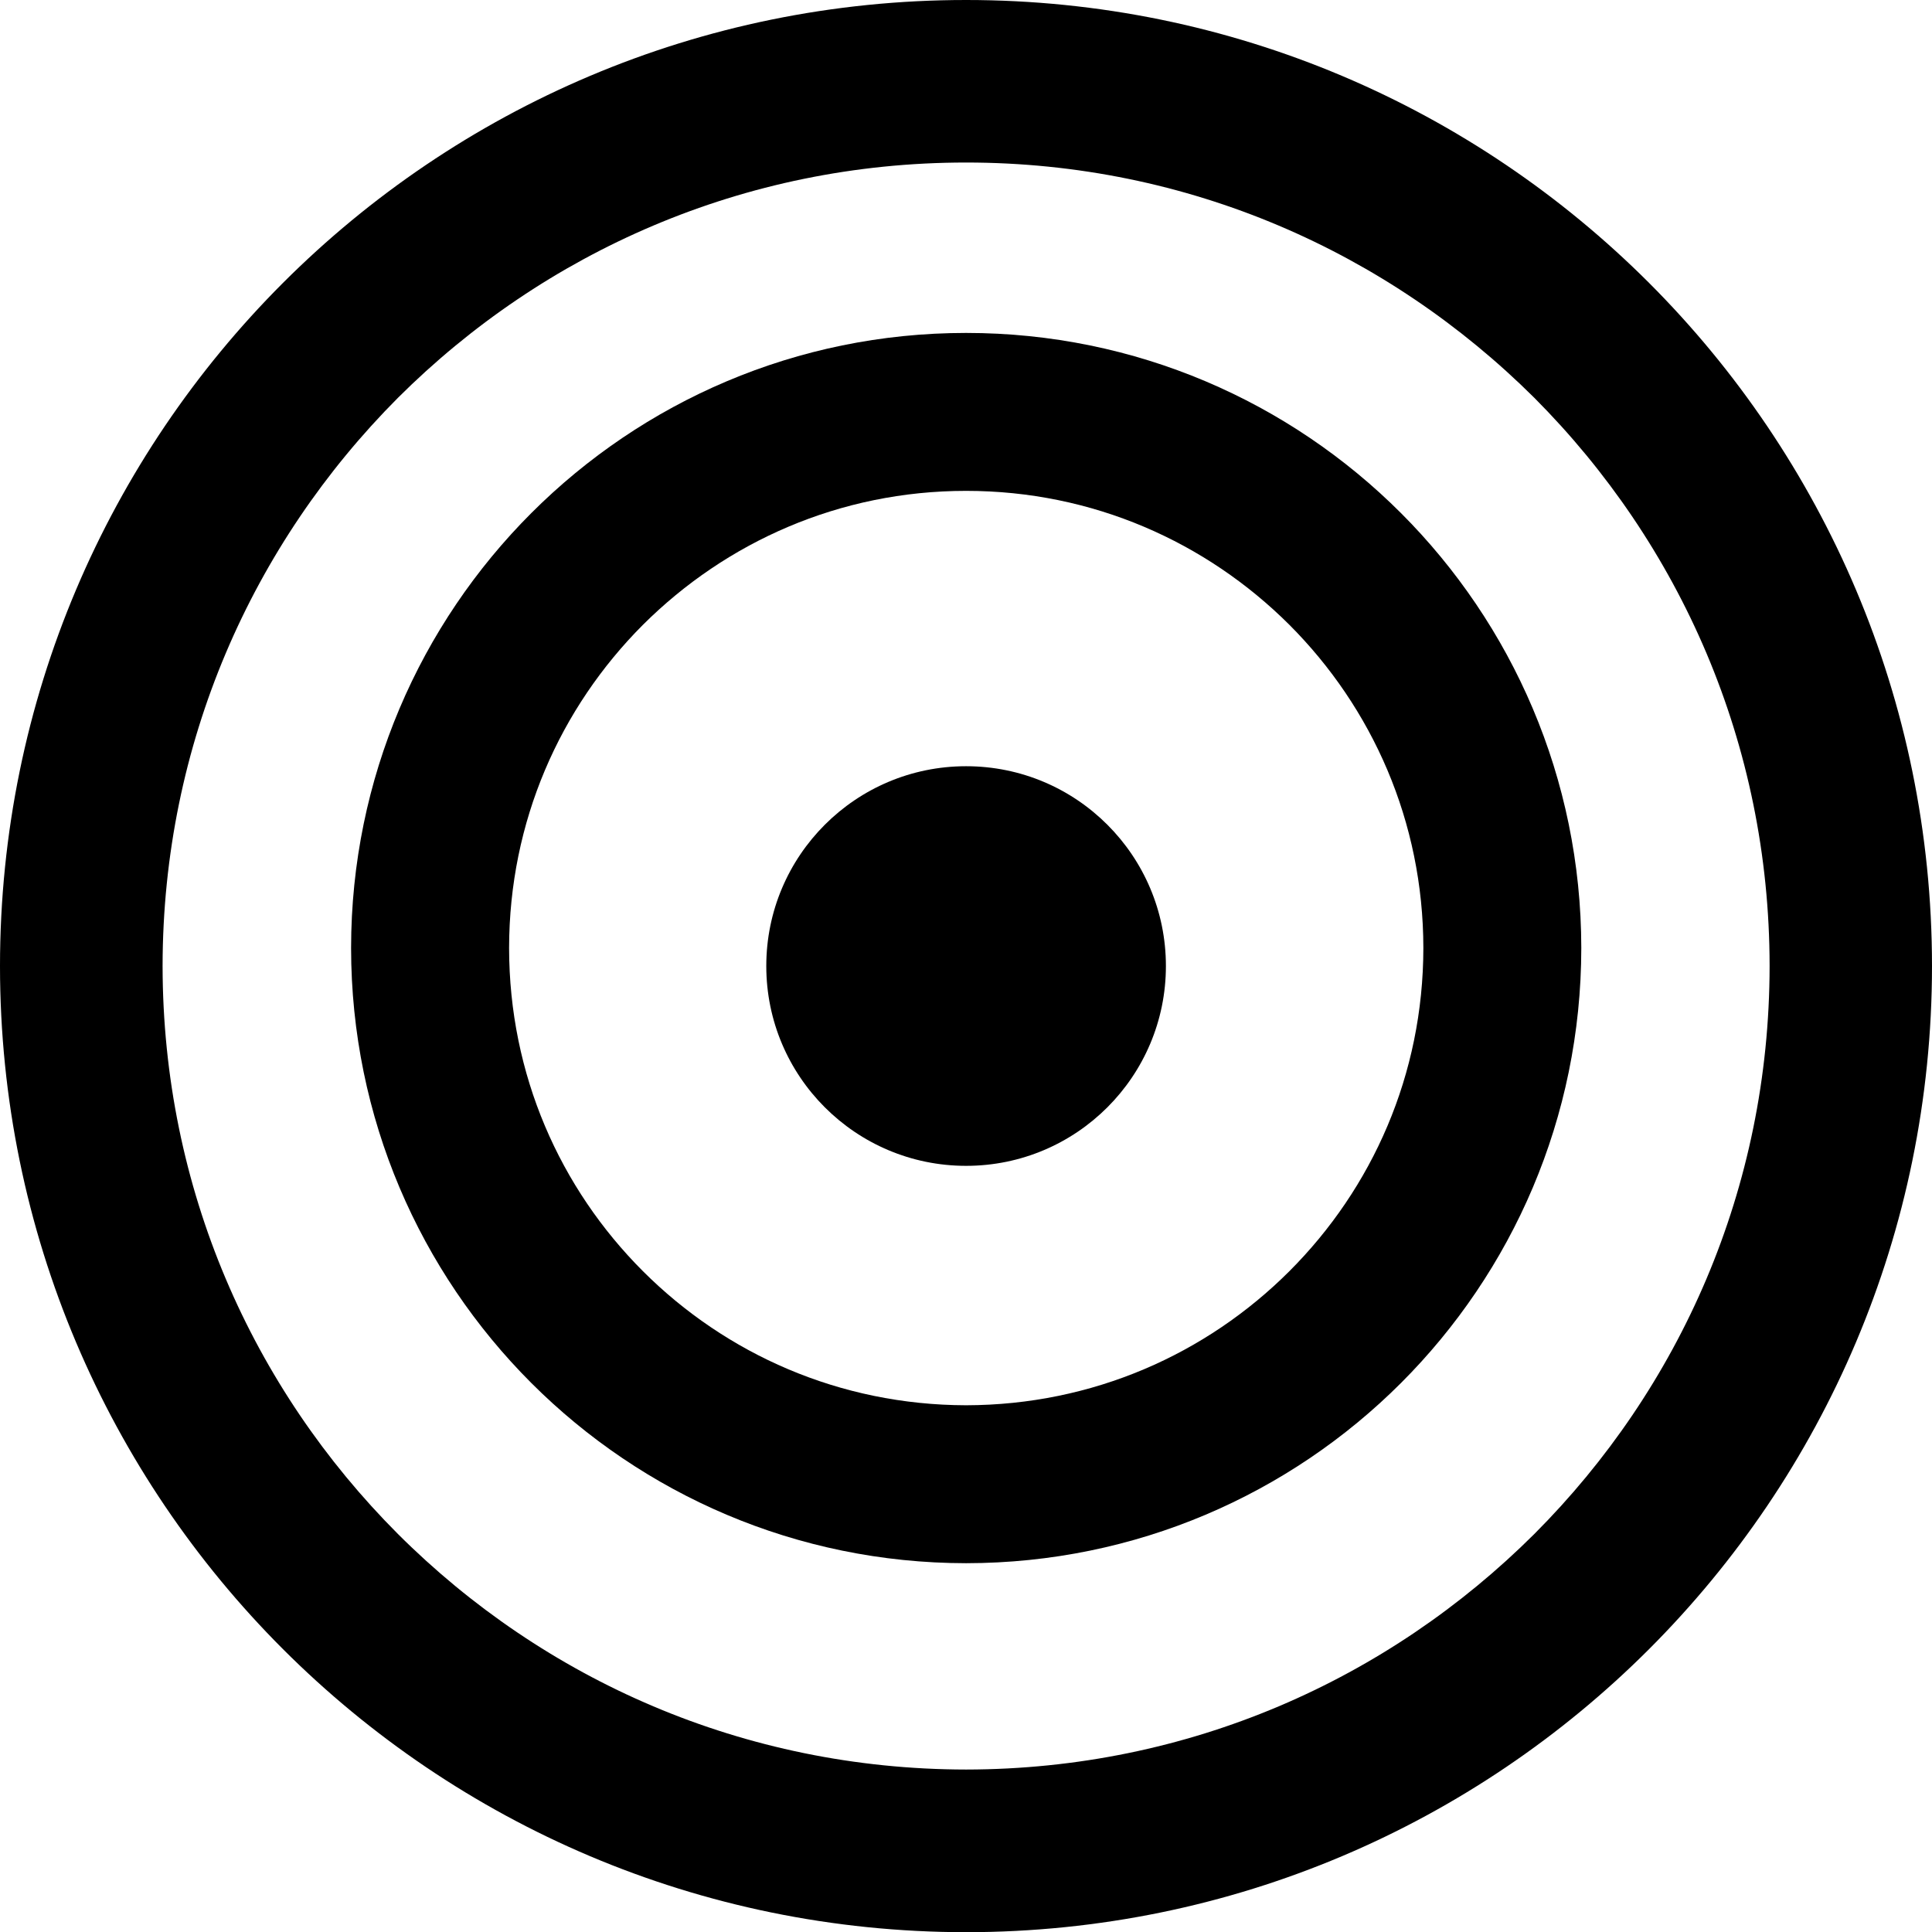
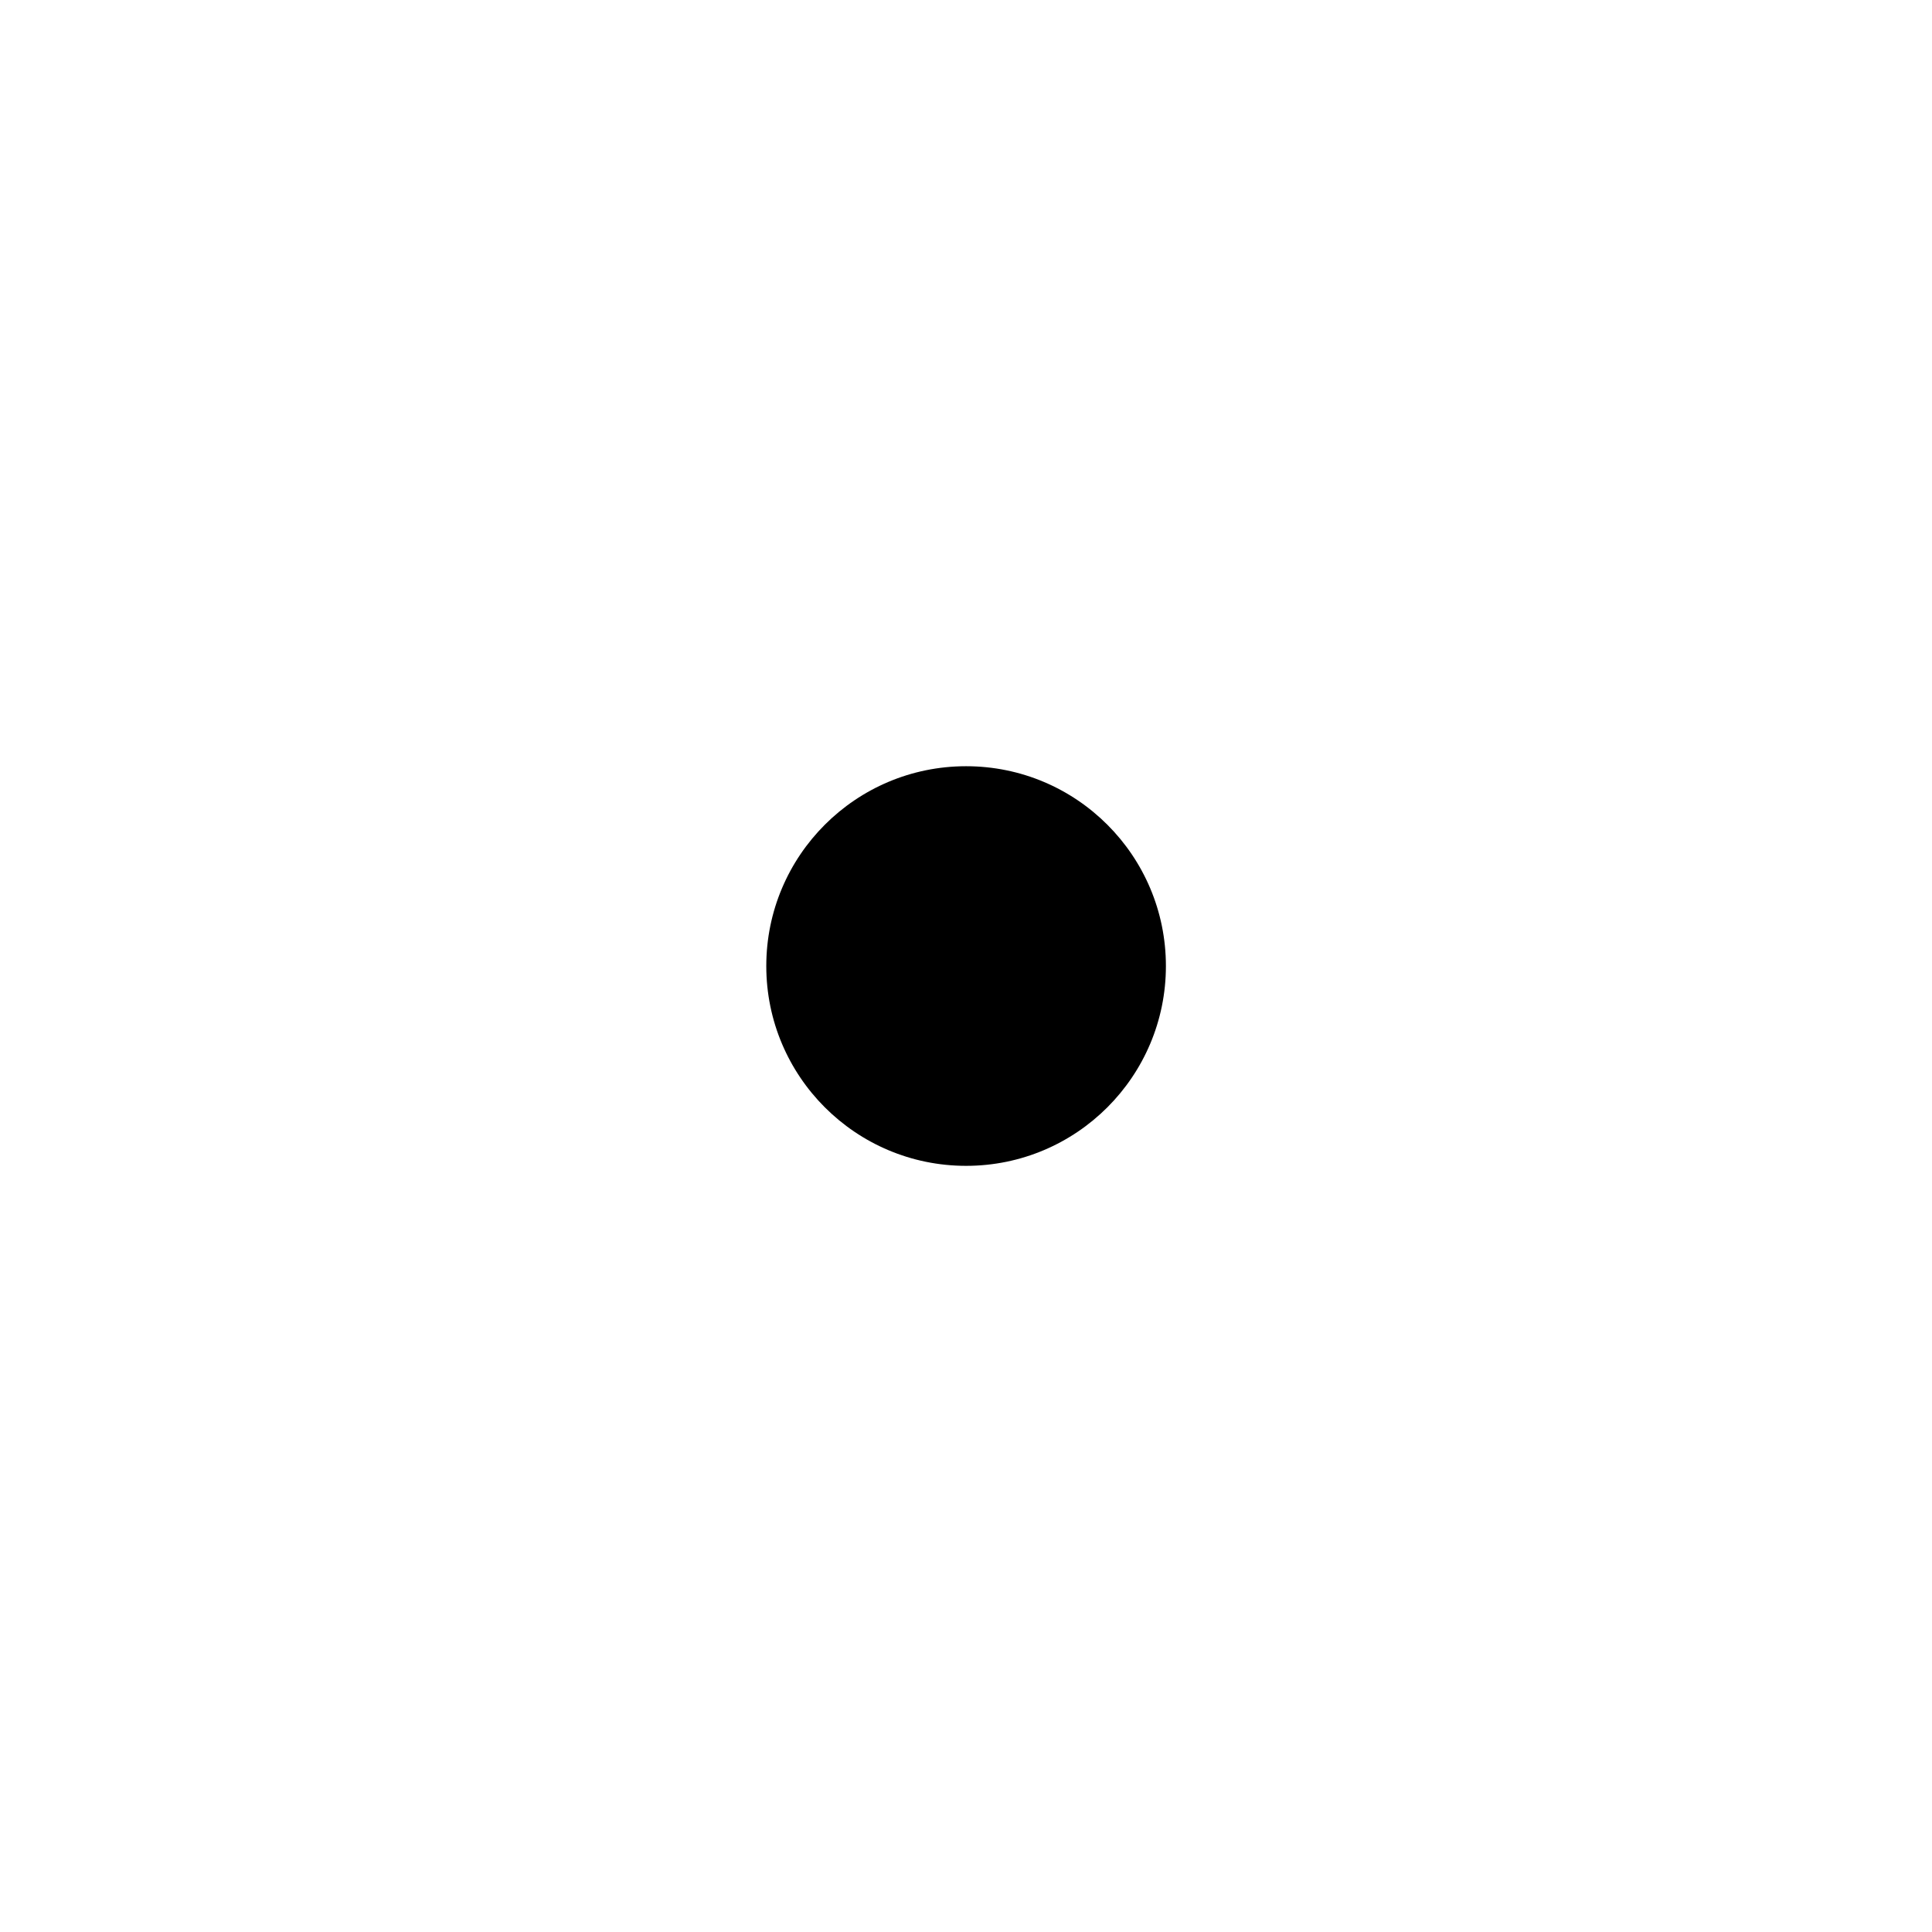
<svg xmlns="http://www.w3.org/2000/svg" version="1.1" id="Capa_1" x="0px" y="0px" width="29.897px" height="29.9px" viewBox="0 0 29.897 29.9" style="enable-background:new 0 0 29.897 29.9;" xml:space="preserve">
  <circle style="fill:#000000;" cx="14.95" cy="14.949" r="3.092" />
-   <path style="fill:#000000;" d="M14.95,0C6.692,0,0.002,6.691,0,14.949C0.002,23.207,6.692,29.896,14.95,29.9  c8.256-0.004,14.945-6.693,14.947-14.951C29.895,6.691,23.206,0,14.95,0z M23.743,23.738c-2.264,2.256-5.352,3.641-8.793,3.645  c-3.443-0.004-6.532-1.389-8.792-3.645c-2.254-2.258-3.639-5.346-3.642-8.789c0.003-3.441,1.388-6.531,3.642-8.793  c2.26-2.252,5.348-3.641,8.792-3.641c3.441,0,6.529,1.389,8.793,3.641c2.254,2.262,3.639,5.352,3.641,8.793  C27.381,18.393,25.997,21.48,23.743,23.738z" />
-   <path style="fill:#000000;" d="M14.95,5.152c-5.256,0-9.514,4.262-9.517,9.518c0.003,5.26,4.261,9.516,9.517,9.52  c5.258-0.004,9.516-4.26,9.52-9.52C24.465,9.414,20.208,5.152,14.95,5.152z M19.952,19.672c-1.285,1.283-3.043,2.07-5.002,2.074  c-1.957-0.004-3.715-0.791-5-2.074c-1.285-1.285-2.07-3.041-2.072-5.002c0.002-1.957,0.787-3.715,2.072-5.002  c1.286-1.281,3.043-2.072,5-2.072c1.959,0,3.717,0.791,5.002,2.072c1.285,1.287,2.072,3.045,2.074,5.002  C22.024,16.631,21.237,18.387,19.952,19.672z" />
  <g>
</g>
  <g>
</g>
  <g>
</g>
  <g>
</g>
  <g>
</g>
  <g>
</g>
  <g>
</g>
  <g>
</g>
  <g>
</g>
  <g>
</g>
  <g>
</g>
  <g>
</g>
  <g>
</g>
  <g>
</g>
  <g>
</g>
</svg>